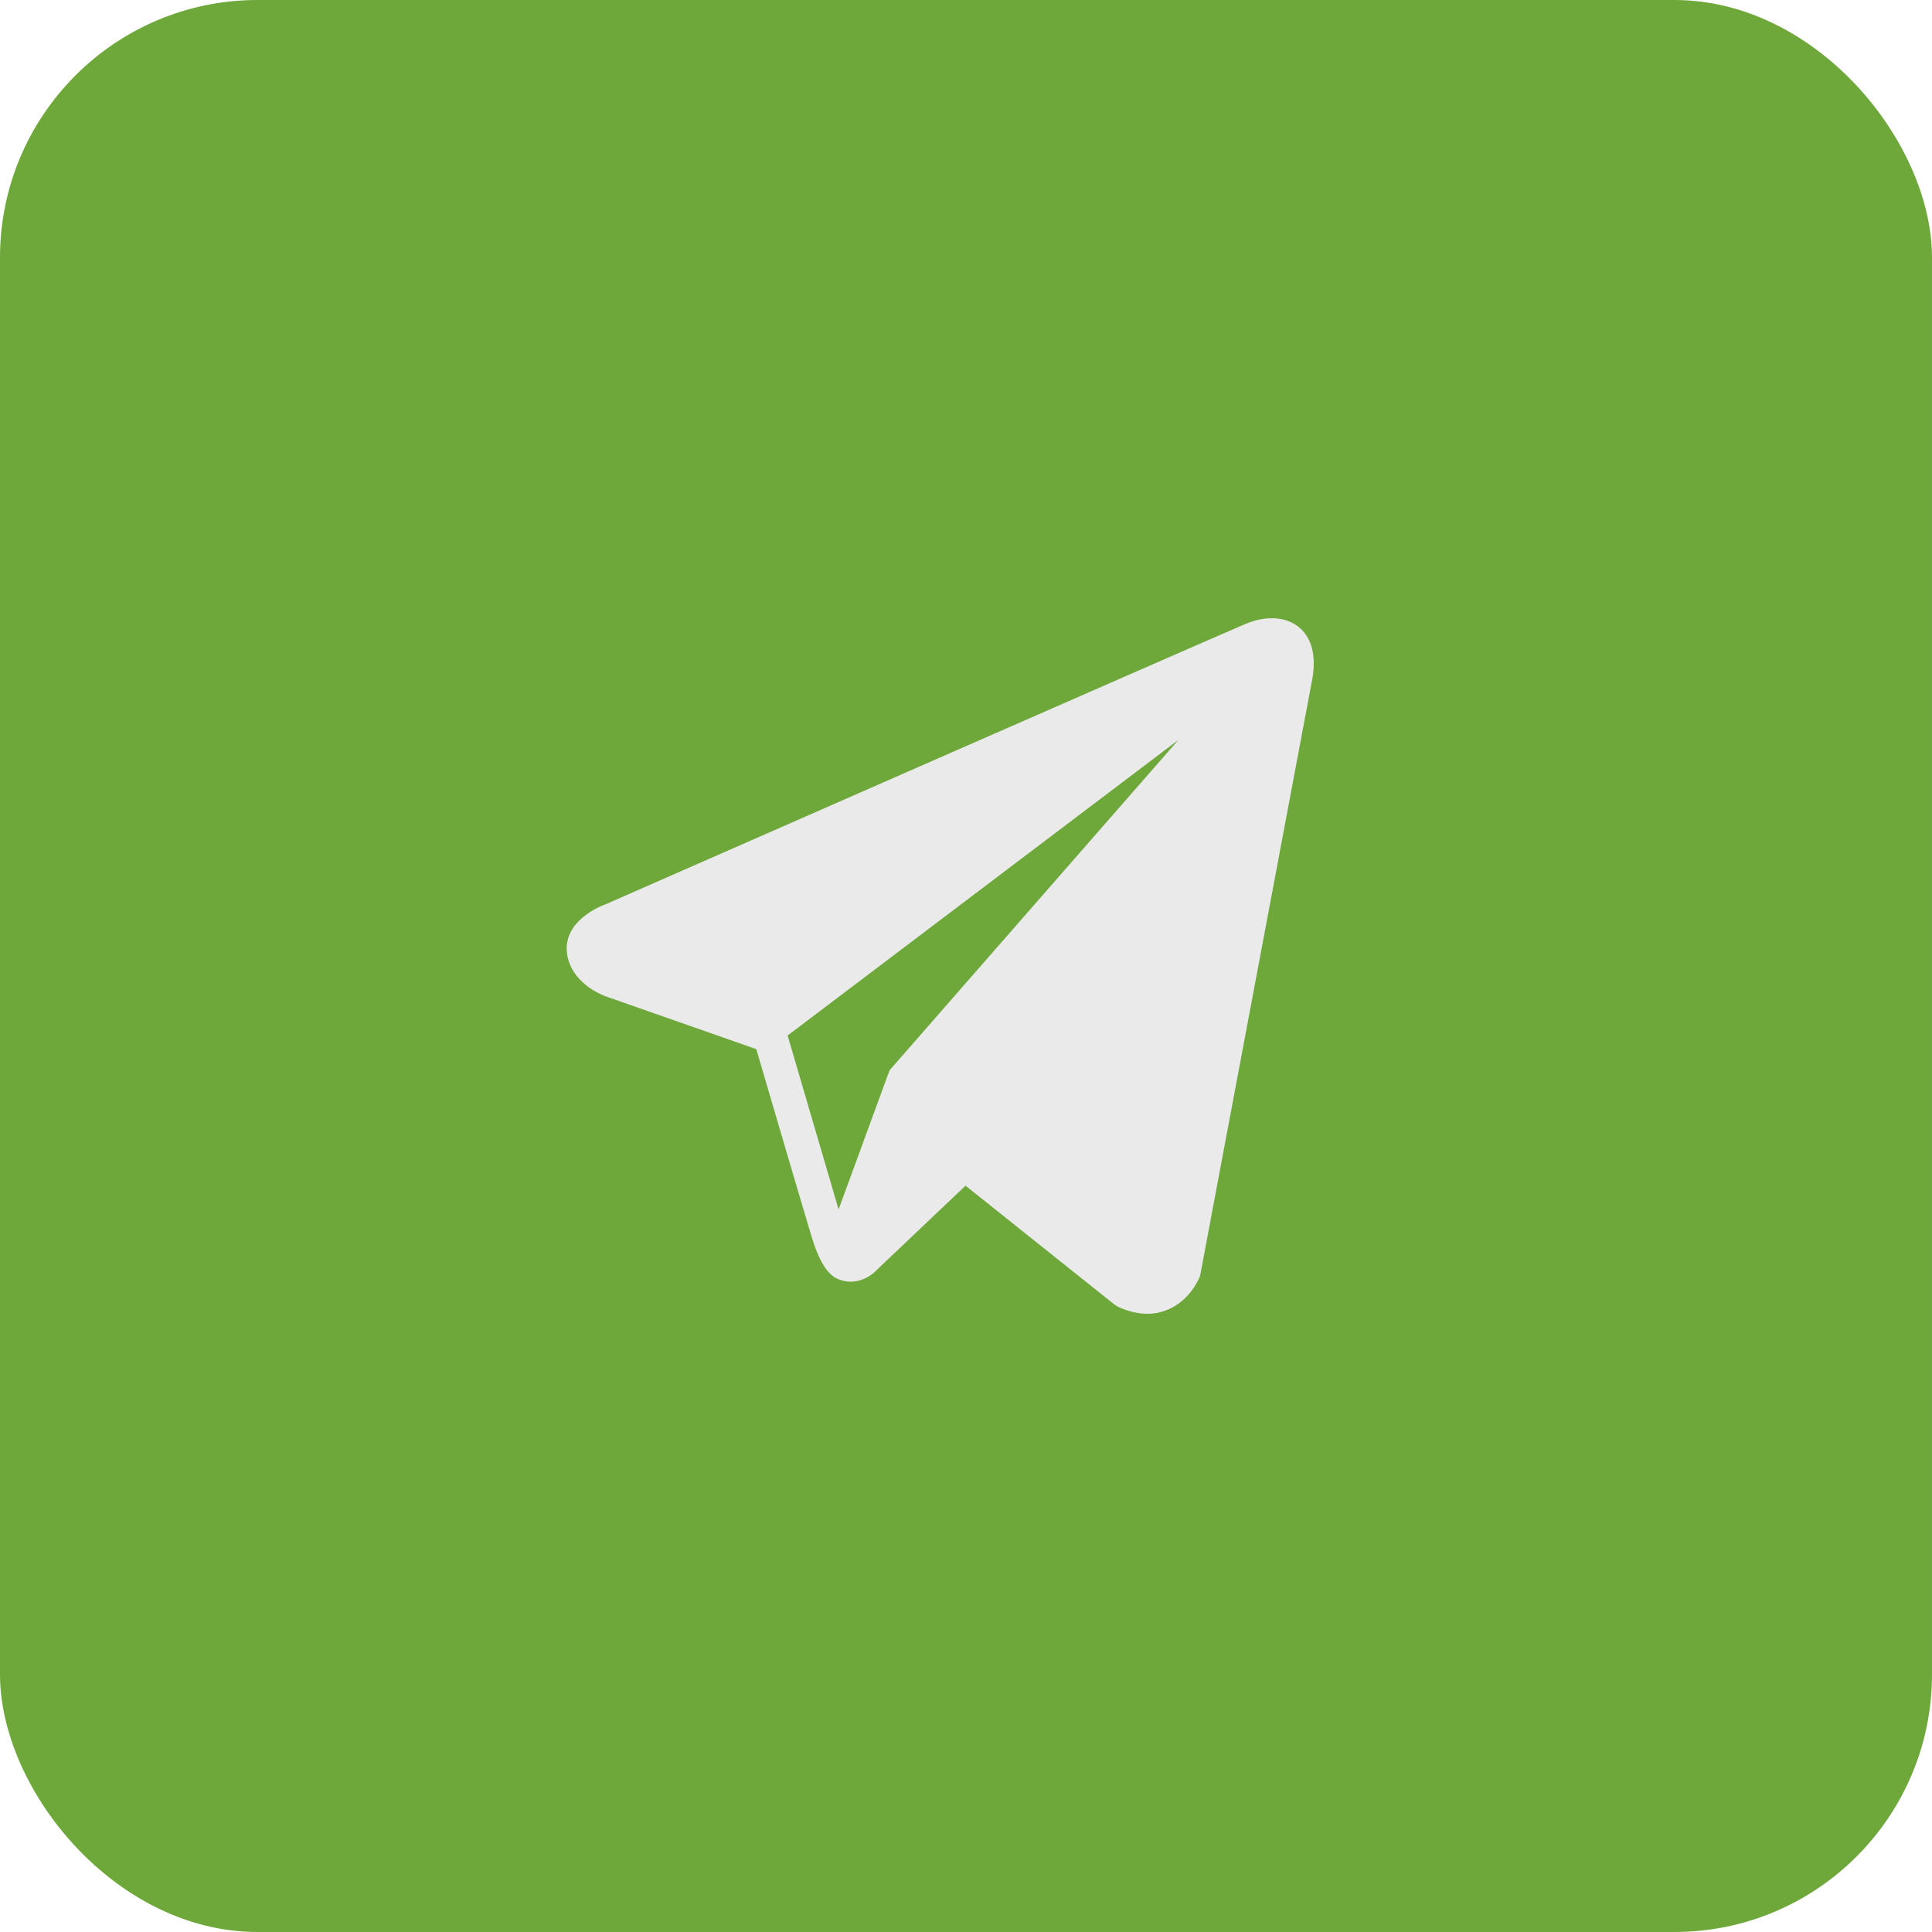
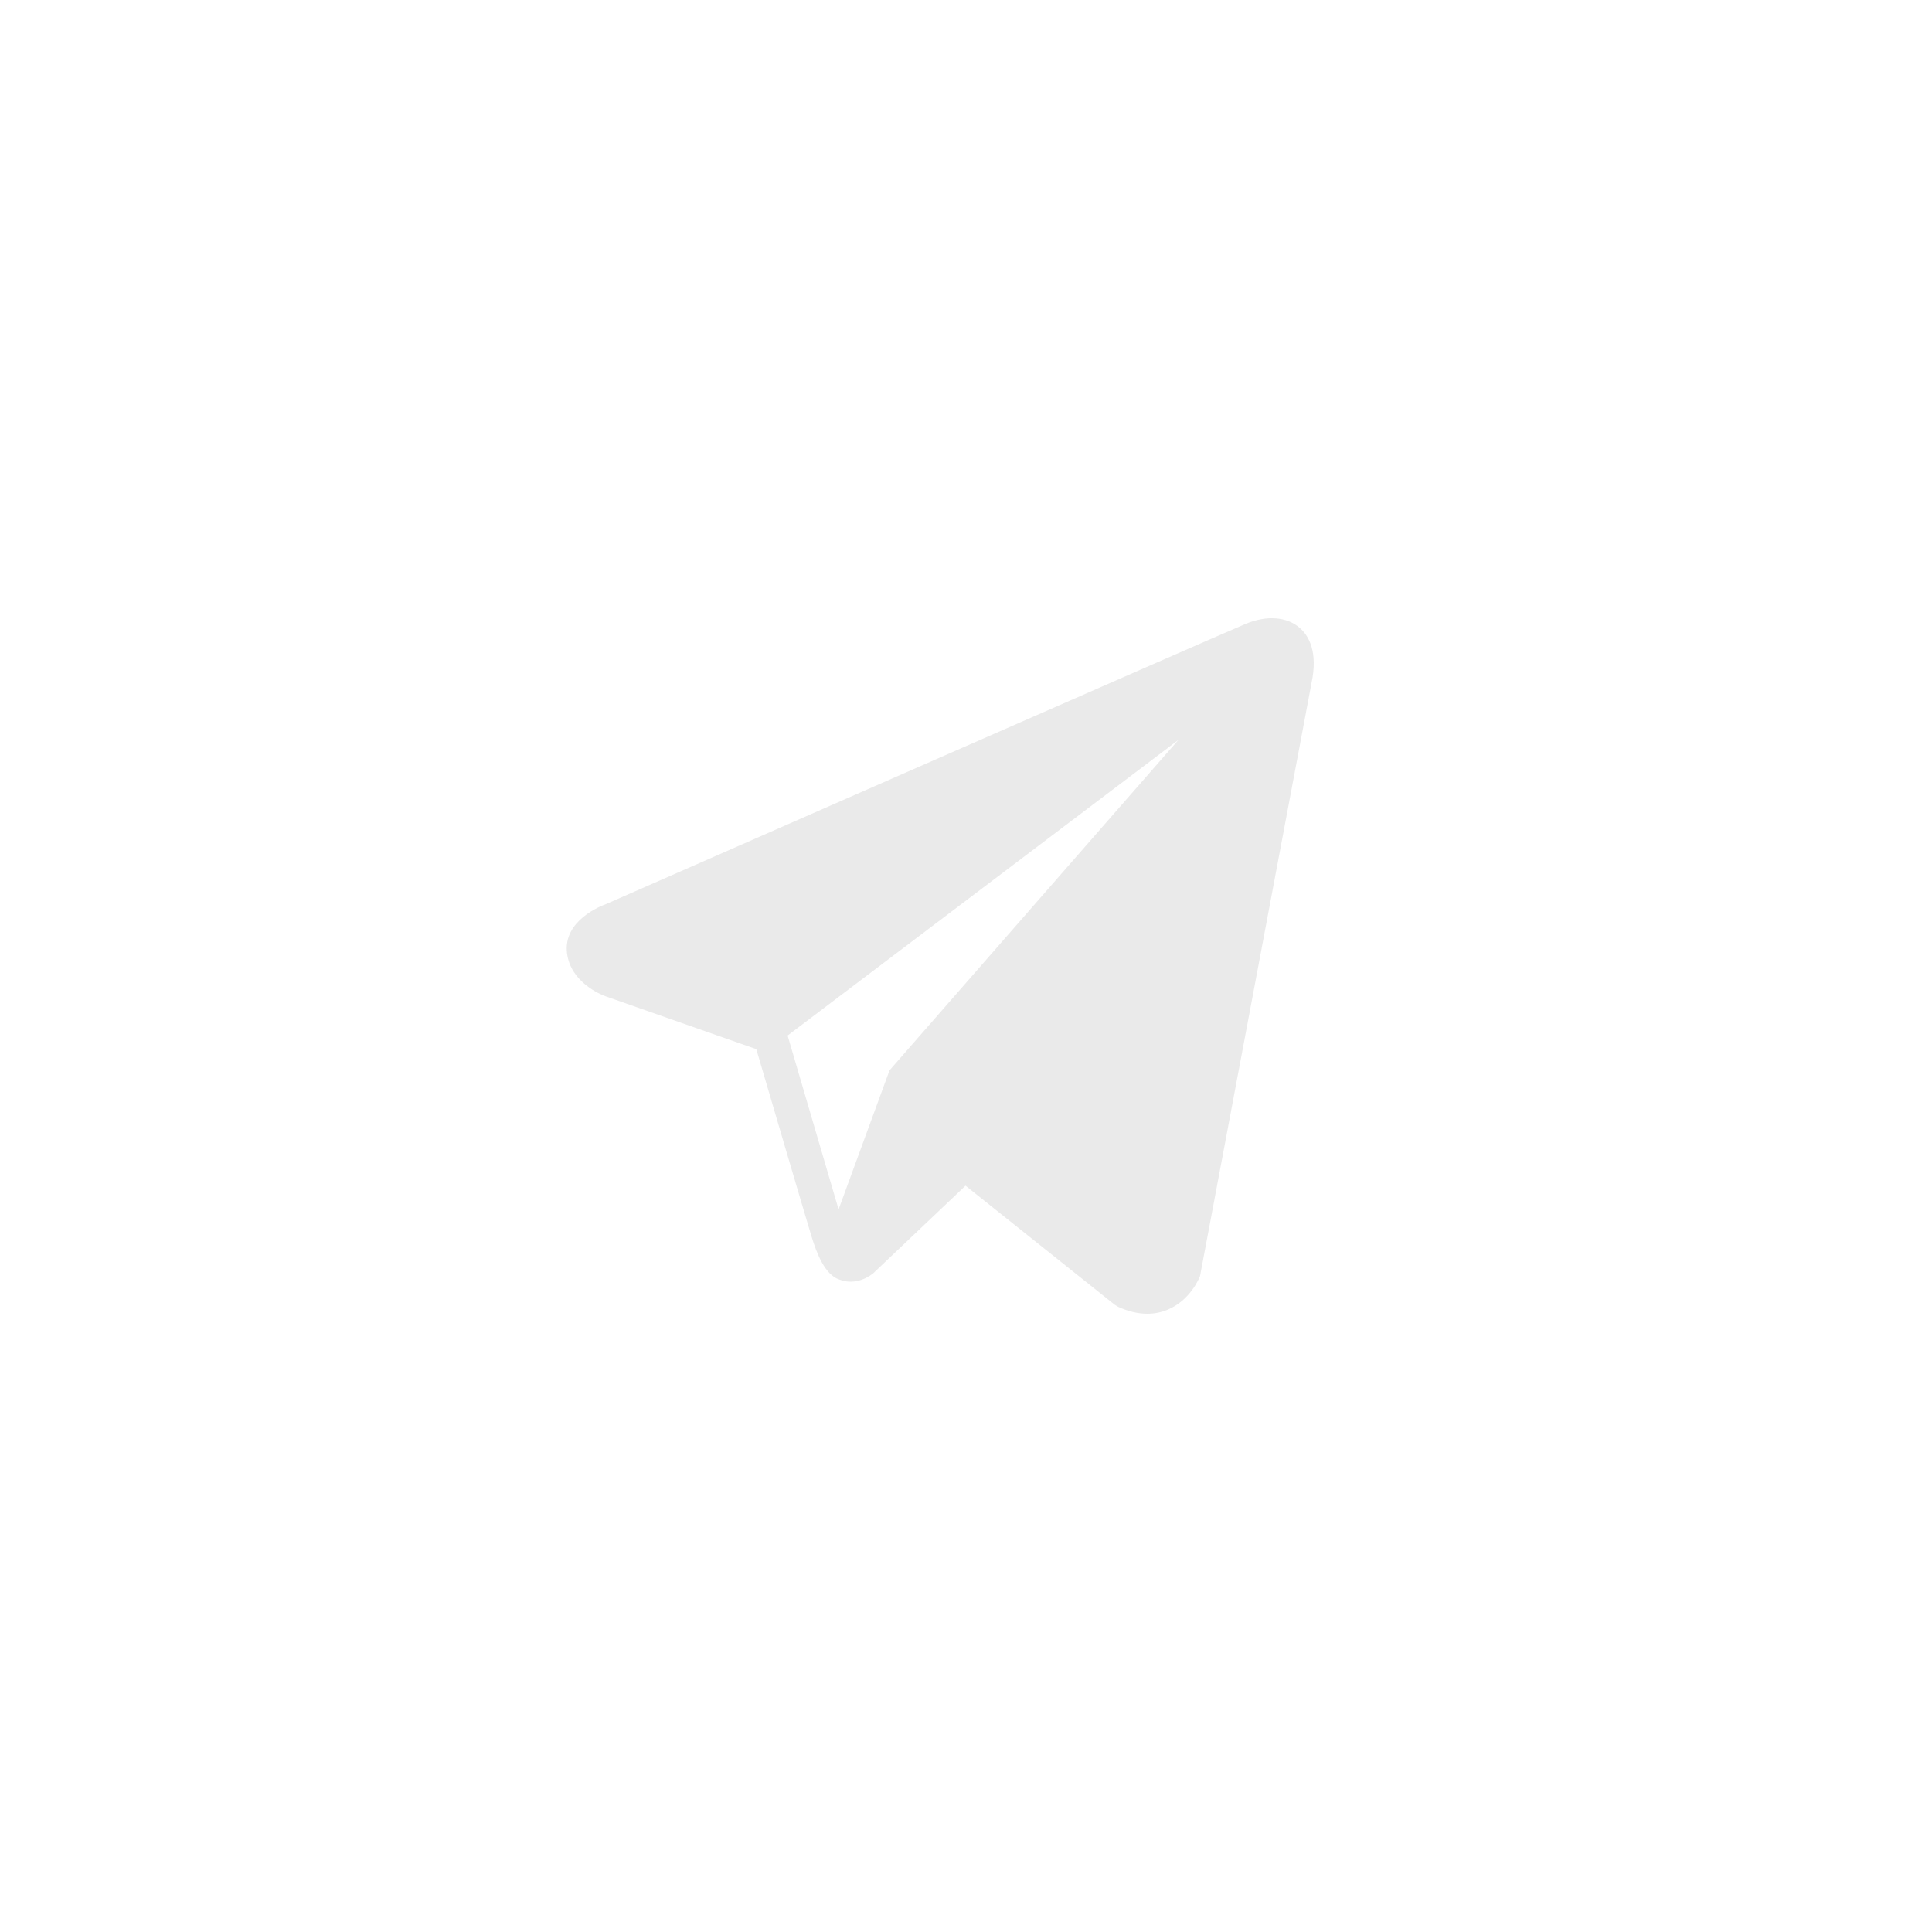
<svg xmlns="http://www.w3.org/2000/svg" width="75" height="75" viewBox="0 0 75 75" fill="none">
-   <rect width="75" height="75" rx="10" fill="#6EA83B" />
  <path d="M50.452 24.371C49.958 23.942 49.181 23.88 48.377 24.21H48.376C47.531 24.558 24.459 34.685 23.52 35.099C23.349 35.16 21.857 35.729 22.011 36.998C22.148 38.143 23.347 38.616 23.494 38.671L29.359 40.727C29.748 42.052 31.183 46.943 31.5 47.988C31.698 48.639 32.021 49.495 32.586 49.672C33.082 49.867 33.575 49.688 33.895 49.432L37.481 46.028L43.27 50.648L43.407 50.733C43.801 50.911 44.177 51 44.537 51C44.814 51 45.081 50.947 45.335 50.84C46.203 50.475 46.55 49.63 46.586 49.534L50.91 26.532C51.174 25.303 50.807 24.678 50.452 24.371ZM34.532 41.549L32.554 46.949L30.575 40.199L45.745 28.724L34.532 41.549Z" fill="#EAEAEA" />
</svg>